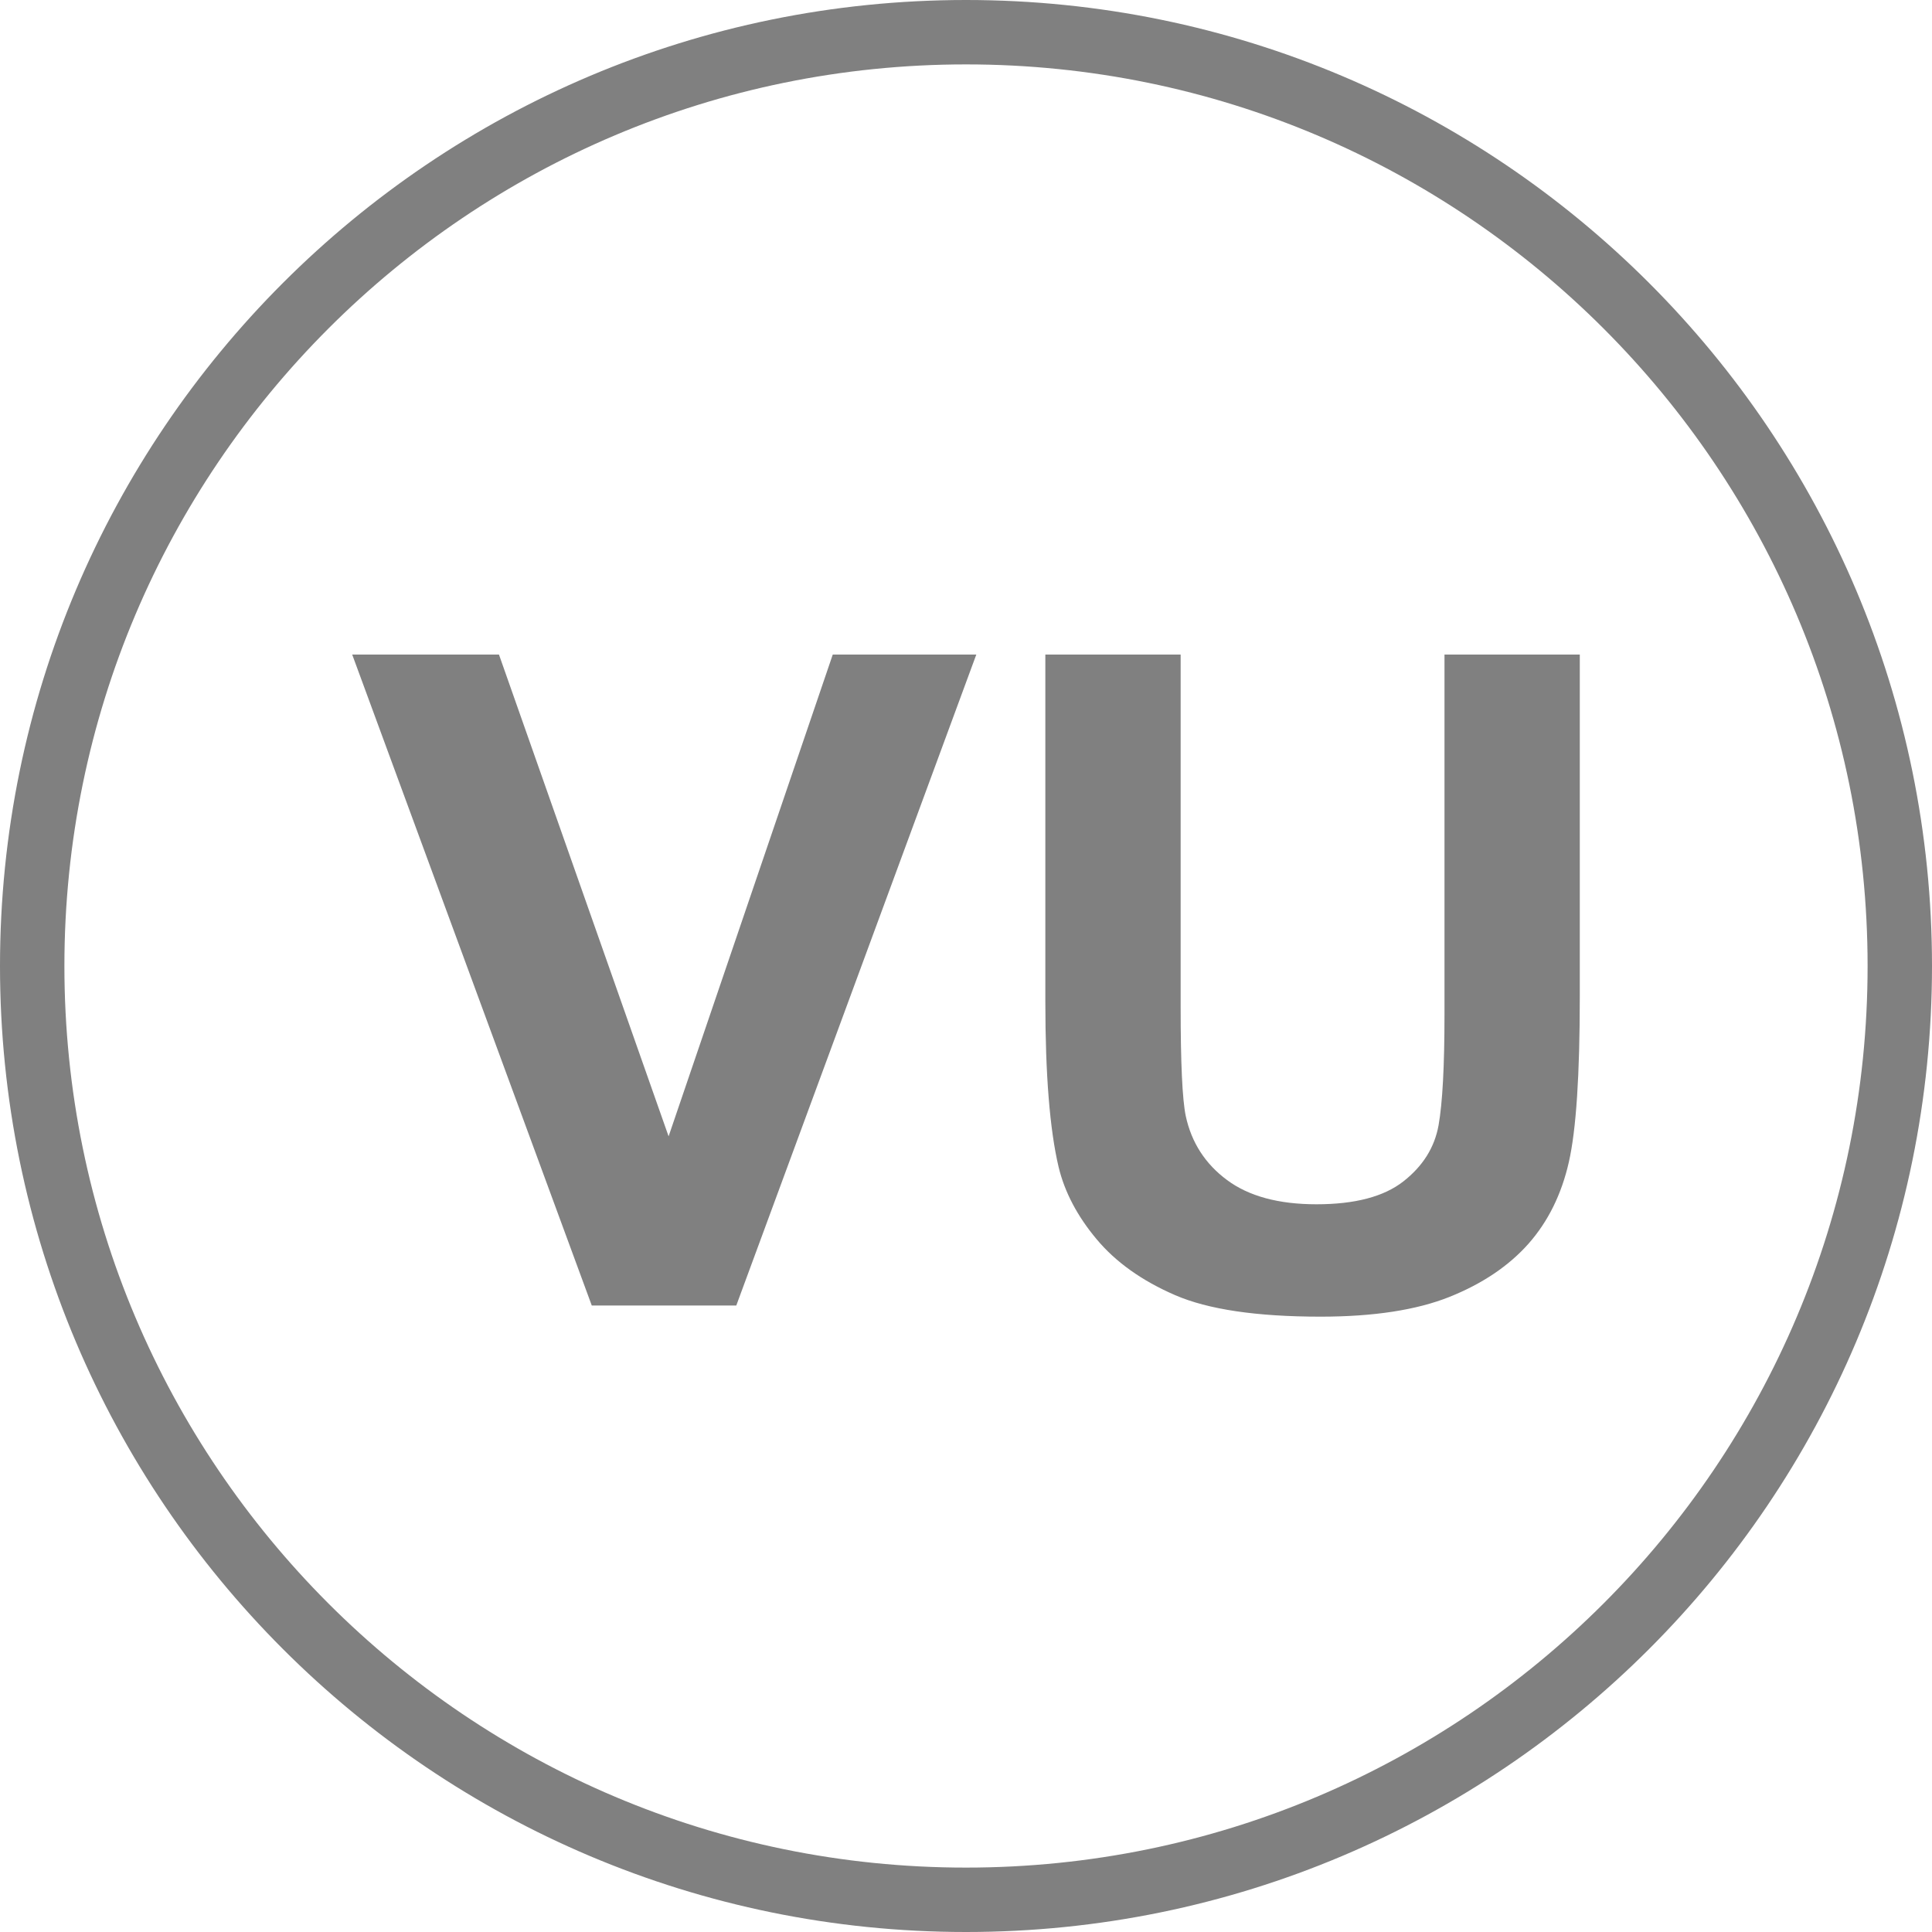
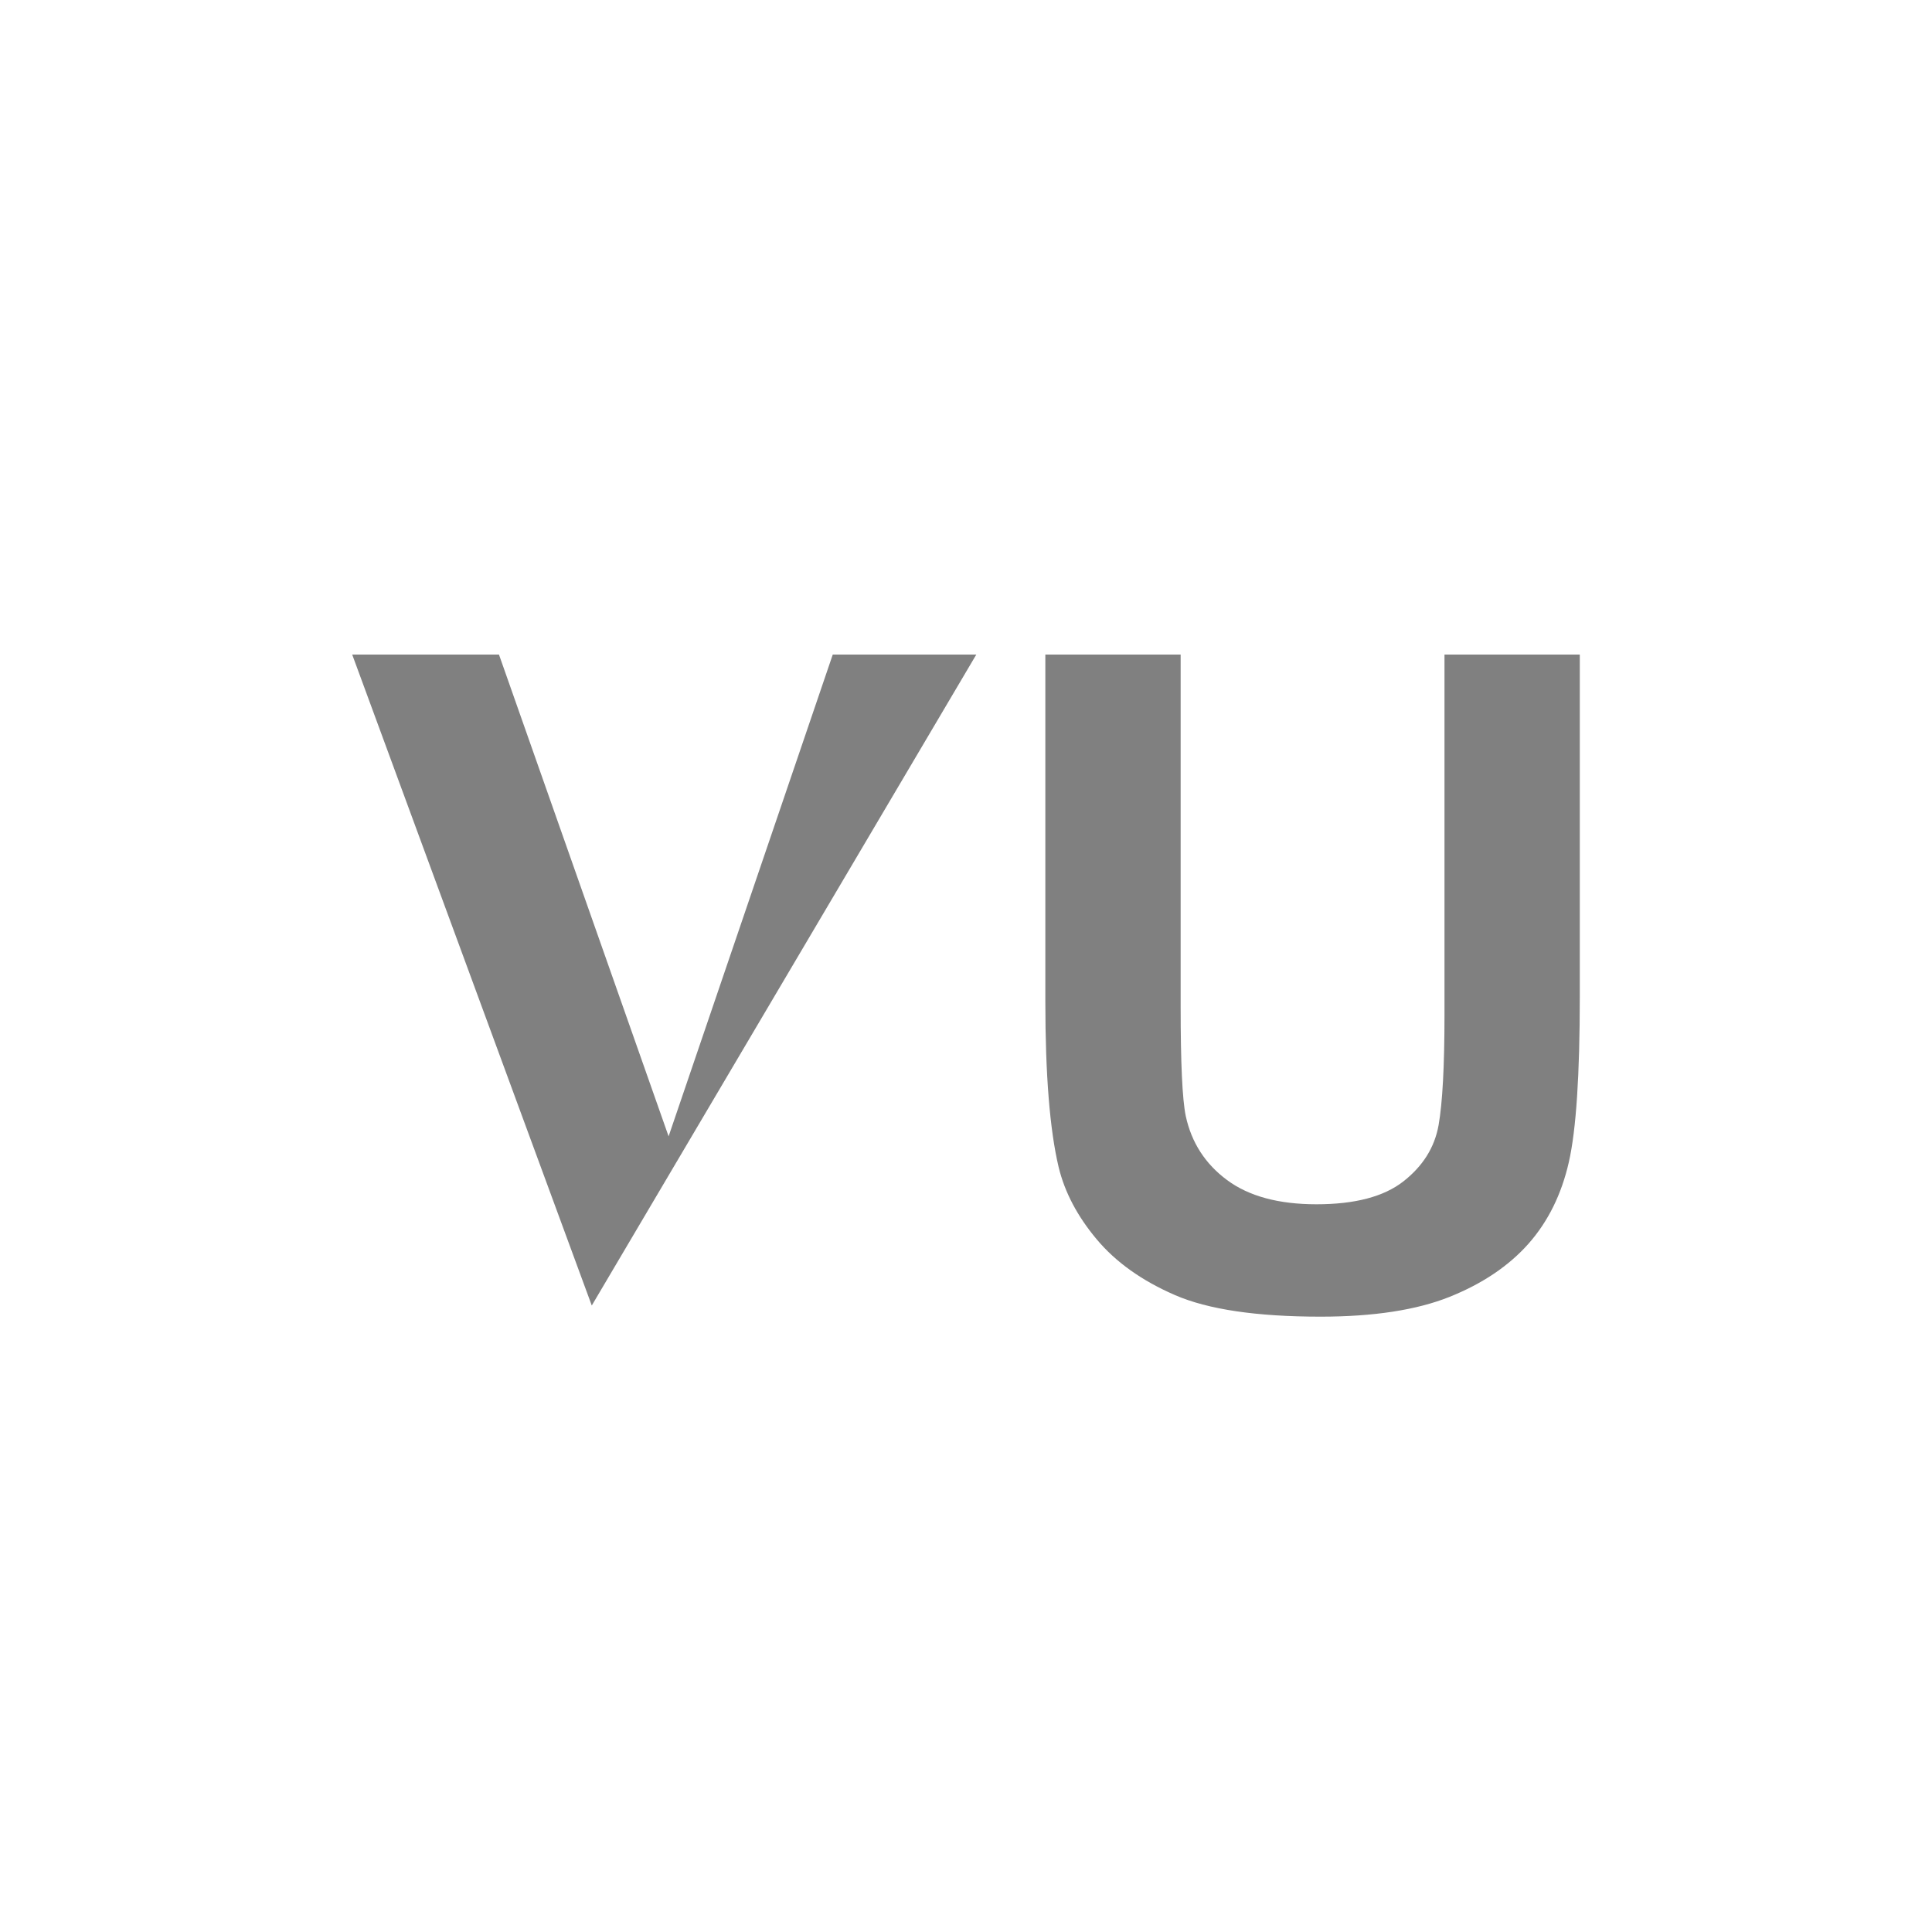
<svg xmlns="http://www.w3.org/2000/svg" xmlns:ns1="http://sodipodi.sourceforge.net/DTD/sodipodi-0.dtd" xmlns:ns2="http://www.inkscape.org/namespaces/inkscape" width="30" height="30" id="svg2" ns1:version="0.32" ns2:version="0.46" version="1.0" ns1:docname="Status iucn VU icon blank.svg" ns2:output_extension="org.inkscape.output.svg.inkscape">
  <defs id="defs4">
    <ns2:perspective ns1:type="inkscape:persp3d" ns2:vp_x="0 : 526.18109 : 1" ns2:vp_y="0 : 1000 : 0" ns2:vp_z="744.09448 : 526.18109 : 1" ns2:persp3d-origin="372.04724 : 350.78739 : 1" id="perspective10" />
    <ns2:perspective id="perspective2489" ns2:persp3d-origin="120 : 21.333333 : 1" ns2:vp_z="240 : 32 : 1" ns2:vp_y="0 : 1000 : 0" ns2:vp_x="0 : 32 : 1" ns1:type="inkscape:persp3d" />
  </defs>
  <ns1:namedview id="base" pagecolor="#ffffff" bordercolor="#666666" borderopacity="1.0" ns2:pageopacity="0.0" ns2:pageshadow="2" ns2:zoom="2.6428326" ns2:cx="148.08432" ns2:cy="27.051517" ns2:document-units="px" ns2:current-layer="layer1" showgrid="false" ns2:window-width="1024" ns2:window-height="712" ns2:window-x="-4" ns2:window-y="-4" />
  <g ns2:label="1. réteg" ns2:groupmode="layer" id="layer1" transform="translate(-392.607,-524.748)">
-     <path d="M 422.107,539.748 C 422.107,547.756 415.615,554.248 407.607,554.248 C 399.599,554.248 393.107,547.756 393.107,539.748 C 393.107,531.74 399.599,525.248 407.607,525.248 C 415.615,525.248 422.107,531.74 422.107,539.748 L 422.107,539.748 z" style="fill:none;fill-opacity:1;fill-rule:nonzero;stroke:#808080;stroke-width:1;stroke-linecap:round;stroke-linejoin:miter;marker:none;marker-start:none;marker-mid:none;marker-end:none;stroke-miterlimit:4;stroke-dasharray:none;stroke-dashoffset:0;stroke-opacity:1;visibility:visible;display:inline;overflow:visible" id="path13412" />
-     <path d="M 401.796,545.02 L 398.076,534.912 L 400.355,534.912 L 402.989,542.393 L 405.538,534.912 L 407.767,534.912 L 404.04,545.02 L 401.796,545.02 z M 408.839,534.912 L 410.94,534.912 L 410.94,540.387 C 410.94,541.255 410.966,541.819 411.019,542.076 C 411.108,542.49 411.323,542.822 411.661,543.072 C 411.999,543.323 412.462,543.448 413.049,543.448 C 413.645,543.448 414.095,543.33 414.398,543.093 C 414.701,542.856 414.883,542.566 414.945,542.221 C 415.006,541.876 415.037,541.304 415.037,540.504 L 415.037,534.912 L 417.138,534.912 L 417.138,540.221 C 417.138,541.435 417.082,542.292 416.968,542.793 C 416.854,543.294 416.645,543.717 416.34,544.062 C 416.034,544.406 415.626,544.681 415.115,544.886 C 414.604,545.09 413.936,545.193 413.113,545.193 C 412.119,545.193 411.365,545.081 410.852,544.858 C 410.338,544.635 409.932,544.346 409.634,543.989 C 409.336,543.633 409.139,543.26 409.045,542.869 C 408.908,542.29 408.839,541.435 408.839,540.304 L 408.839,534.912 z" style="font-size:11.874px;font-style:normal;font-variant:normal;font-weight:bold;font-stretch:normal;text-align:center;line-height:125%;writing-mode:lr-tb;text-anchor:middle;fill:#808080;fill-opacity:1;stroke:none;stroke-width:1px;stroke-linecap:butt;stroke-linejoin:miter;stroke-opacity:1;display:inline;font-family:FreeSans" id="text13426" />
+     <path d="M 401.796,545.02 L 398.076,534.912 L 400.355,534.912 L 402.989,542.393 L 405.538,534.912 L 407.767,534.912 L 401.796,545.02 z M 408.839,534.912 L 410.94,534.912 L 410.94,540.387 C 410.94,541.255 410.966,541.819 411.019,542.076 C 411.108,542.49 411.323,542.822 411.661,543.072 C 411.999,543.323 412.462,543.448 413.049,543.448 C 413.645,543.448 414.095,543.33 414.398,543.093 C 414.701,542.856 414.883,542.566 414.945,542.221 C 415.006,541.876 415.037,541.304 415.037,540.504 L 415.037,534.912 L 417.138,534.912 L 417.138,540.221 C 417.138,541.435 417.082,542.292 416.968,542.793 C 416.854,543.294 416.645,543.717 416.34,544.062 C 416.034,544.406 415.626,544.681 415.115,544.886 C 414.604,545.09 413.936,545.193 413.113,545.193 C 412.119,545.193 411.365,545.081 410.852,544.858 C 410.338,544.635 409.932,544.346 409.634,543.989 C 409.336,543.633 409.139,543.26 409.045,542.869 C 408.908,542.29 408.839,541.435 408.839,540.304 L 408.839,534.912 z" style="font-size:11.874px;font-style:normal;font-variant:normal;font-weight:bold;font-stretch:normal;text-align:center;line-height:125%;writing-mode:lr-tb;text-anchor:middle;fill:#808080;fill-opacity:1;stroke:none;stroke-width:1px;stroke-linecap:butt;stroke-linejoin:miter;stroke-opacity:1;display:inline;font-family:FreeSans" id="text13426" />
  </g>
</svg>